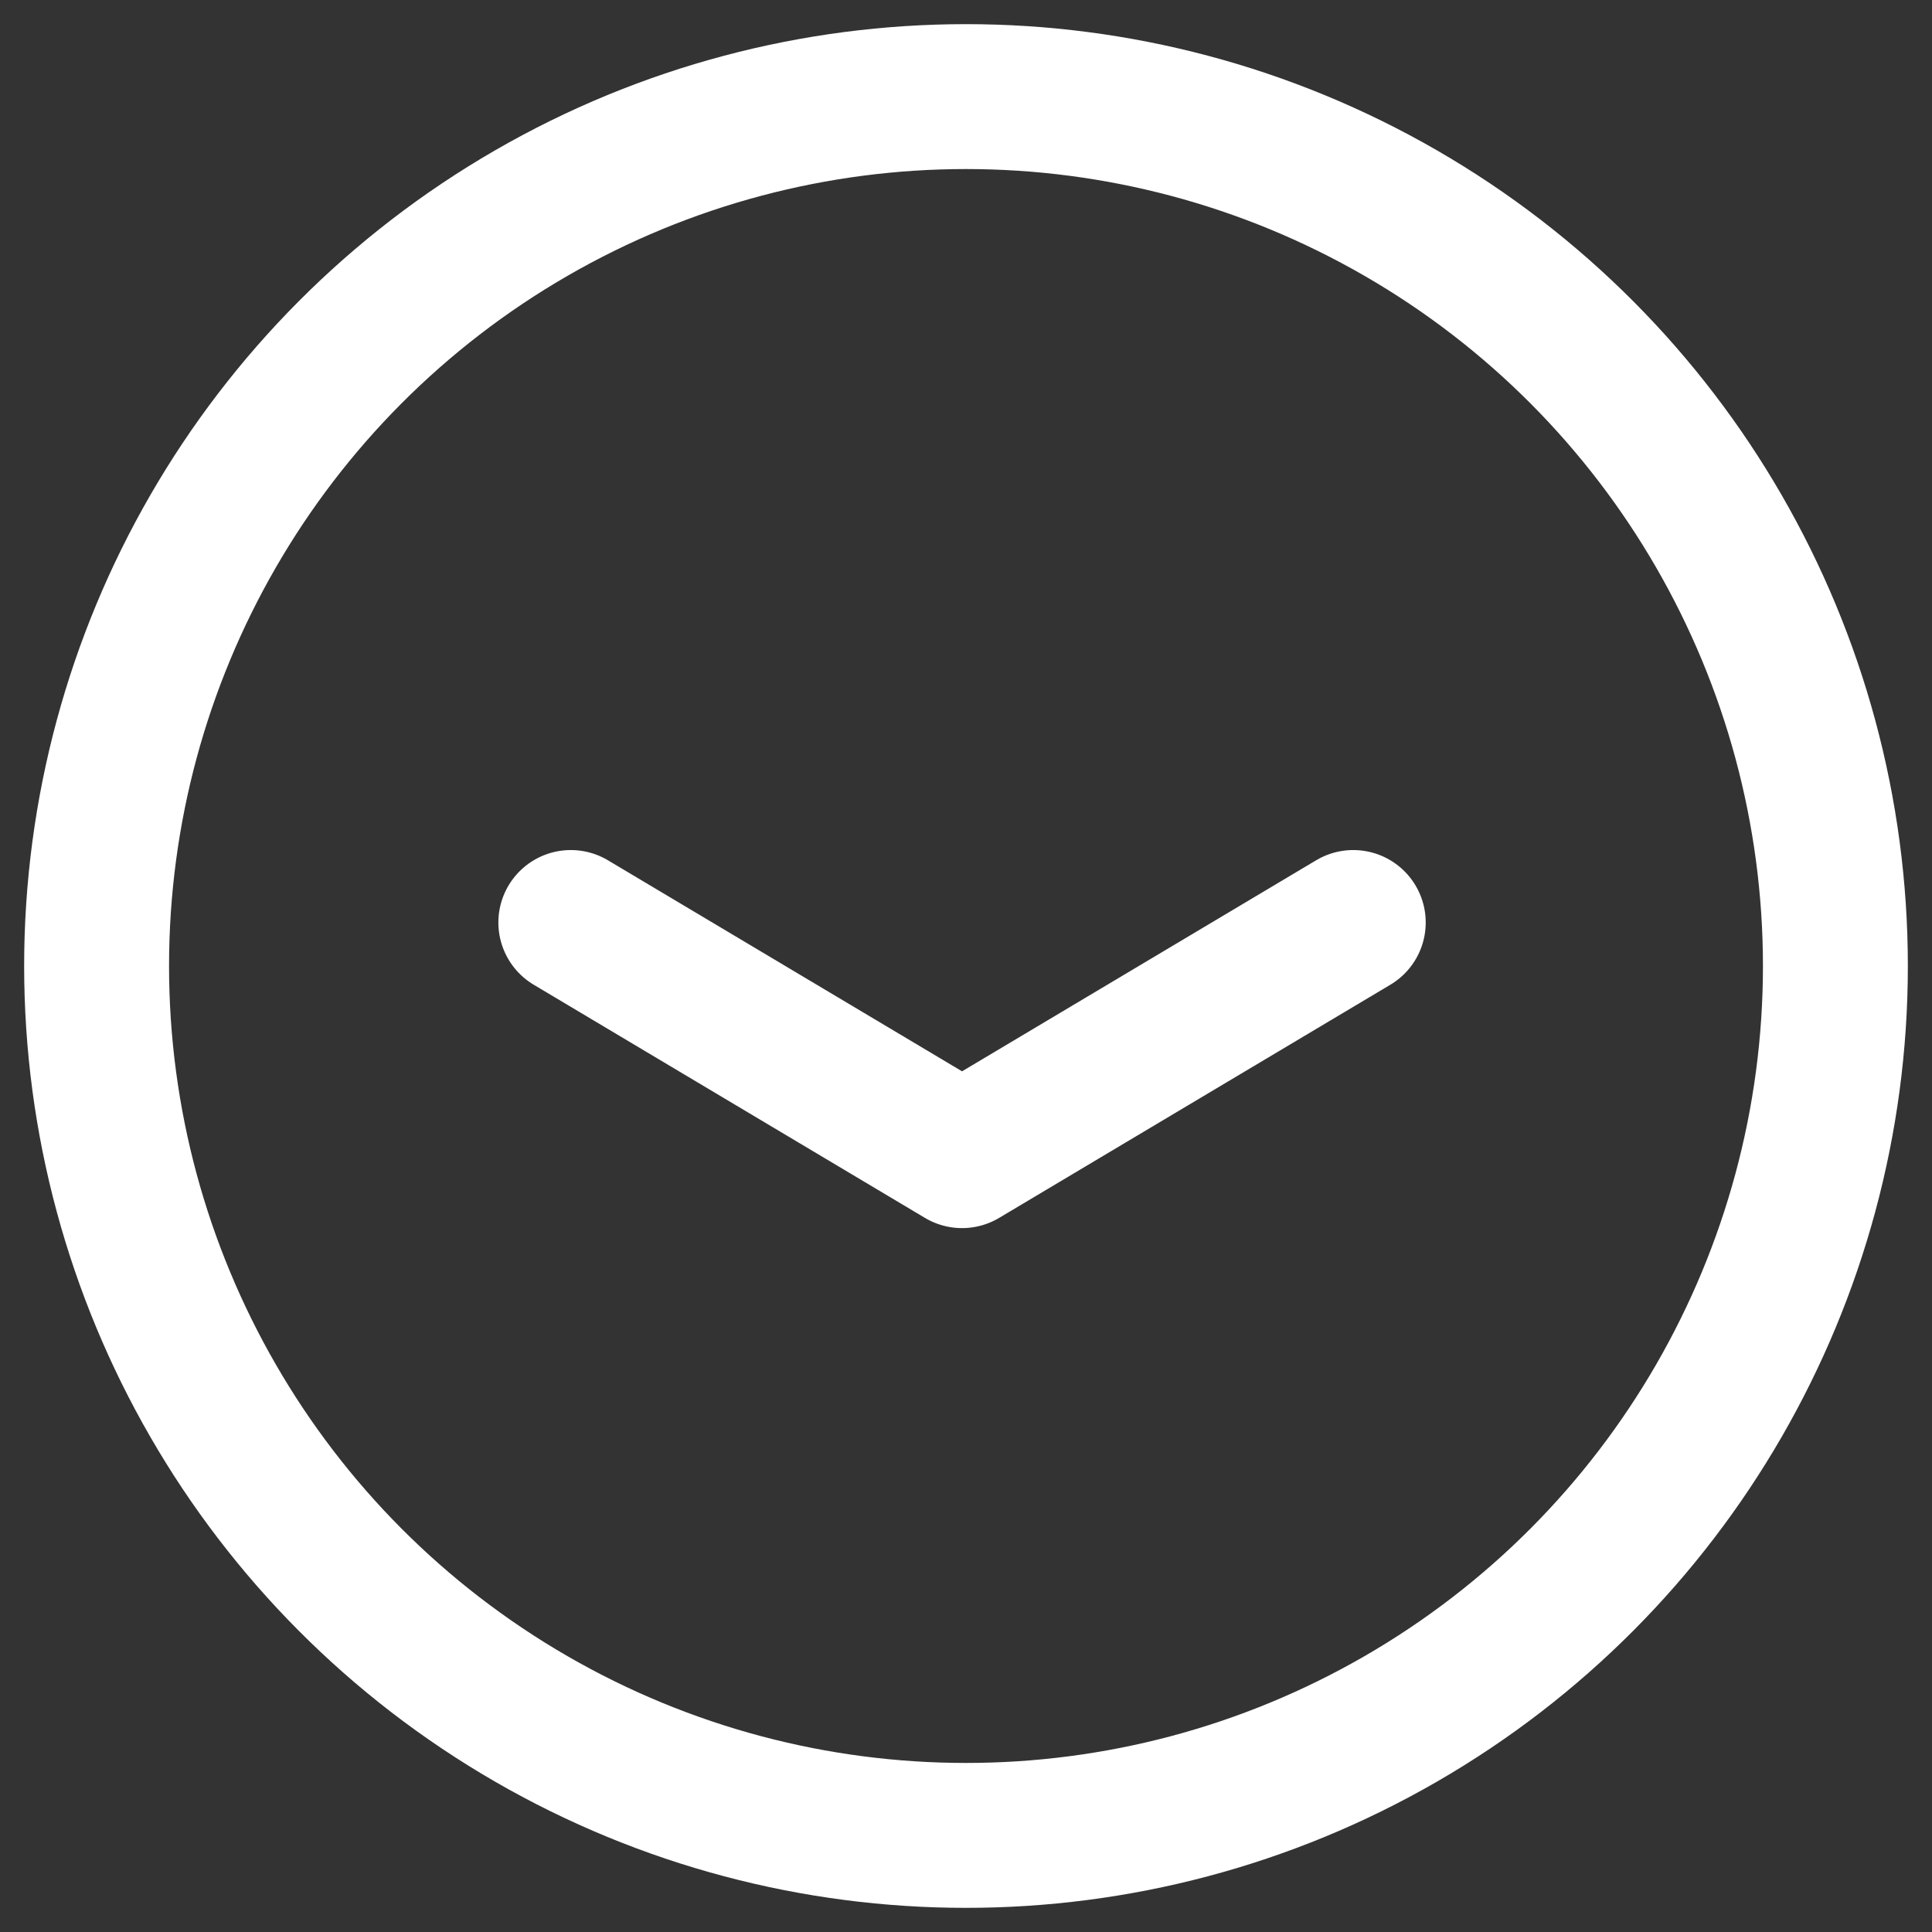
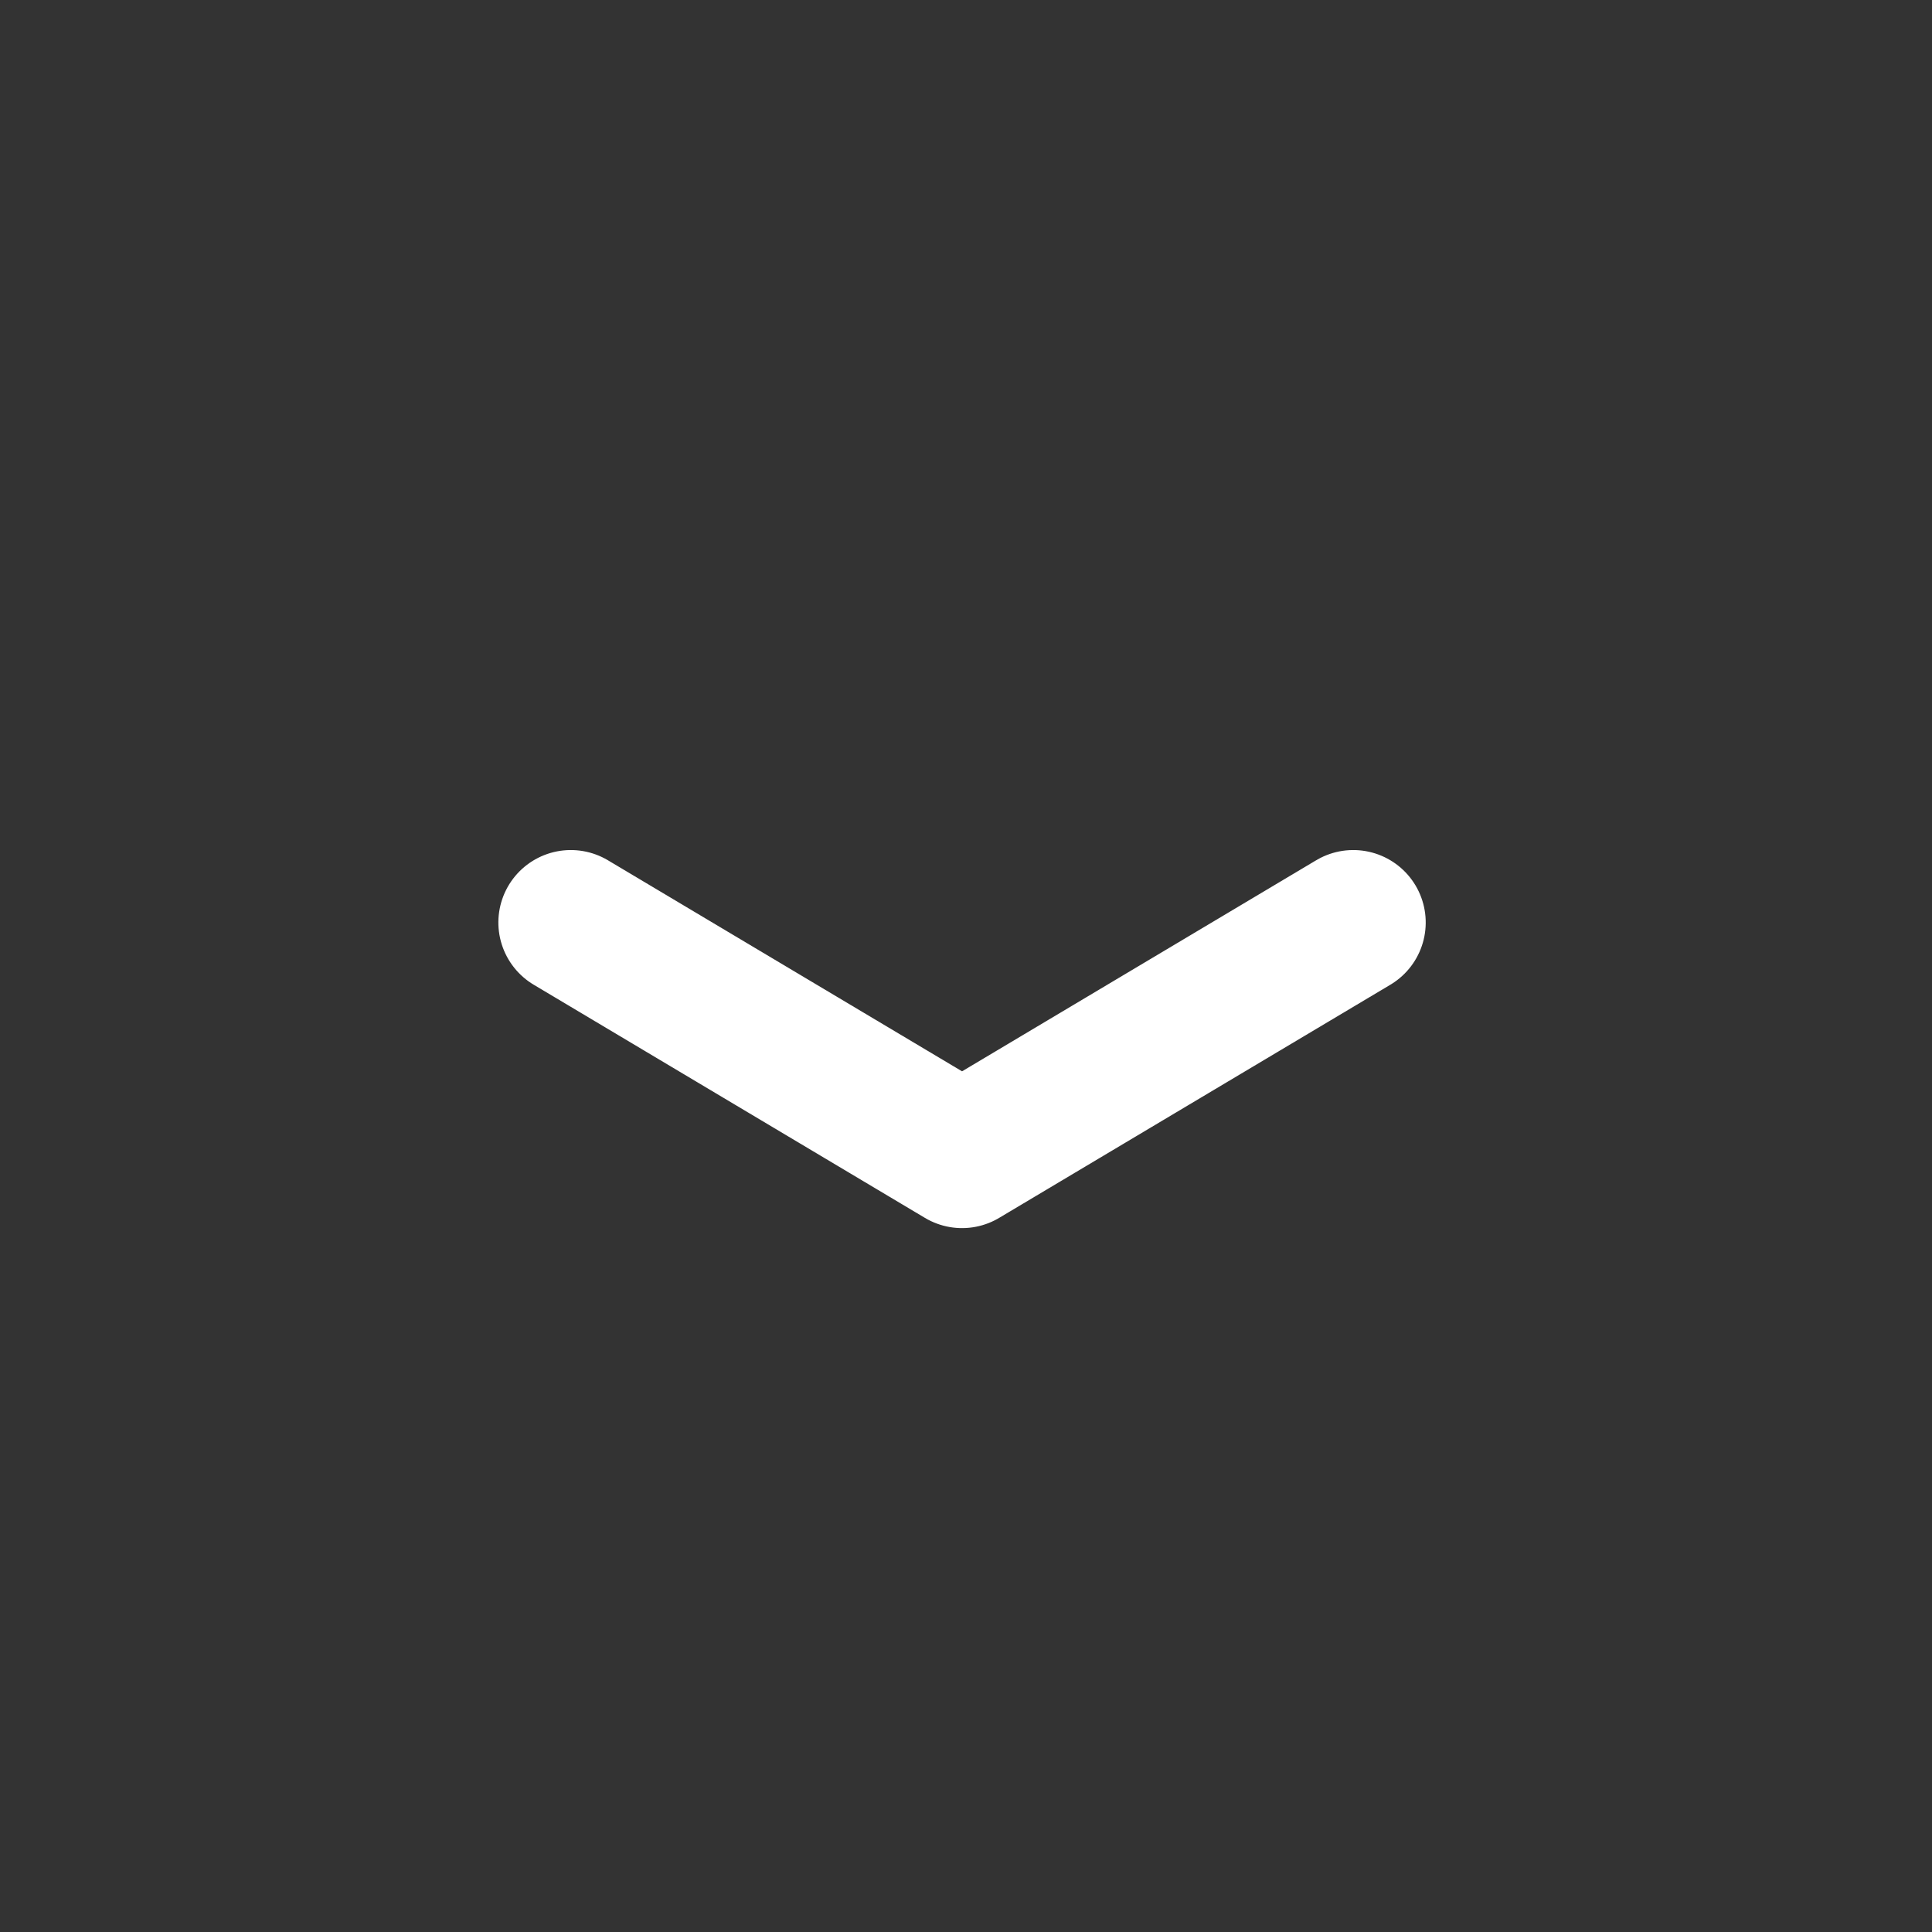
<svg xmlns="http://www.w3.org/2000/svg" width="40px" height="40px" viewBox="0 0 40 40" version="1.1">
  <rect x="0" y="0" width="40" height="40" fill="#333333" stroke="none" />
  <defs />
  <g id="Page-6" stroke="none" stroke-width="1" fill="none" fill-rule="evenodd" stroke-linecap="round" stroke-linejoin="round">
    <g id="homepage" transform="translate(-81, -659)" stroke="#FFFFFF">
      <g id="assets/big-arrow" transform="translate(83, 661)">
        <g id="arrow-down">
-           <circle id="Oval-22" stroke-width="3" cx="18" cy="18" r="18" />
          <polyline id="Rectangle-3" stroke-width="3" transform="translate(17.918, 17.1) rotate(-315) translate(-17.918, -17.1) " points="23.645 11.372 21.331 20.513 12.19 22.827" />
        </g>
      </g>
    </g>
  </g>
</svg>